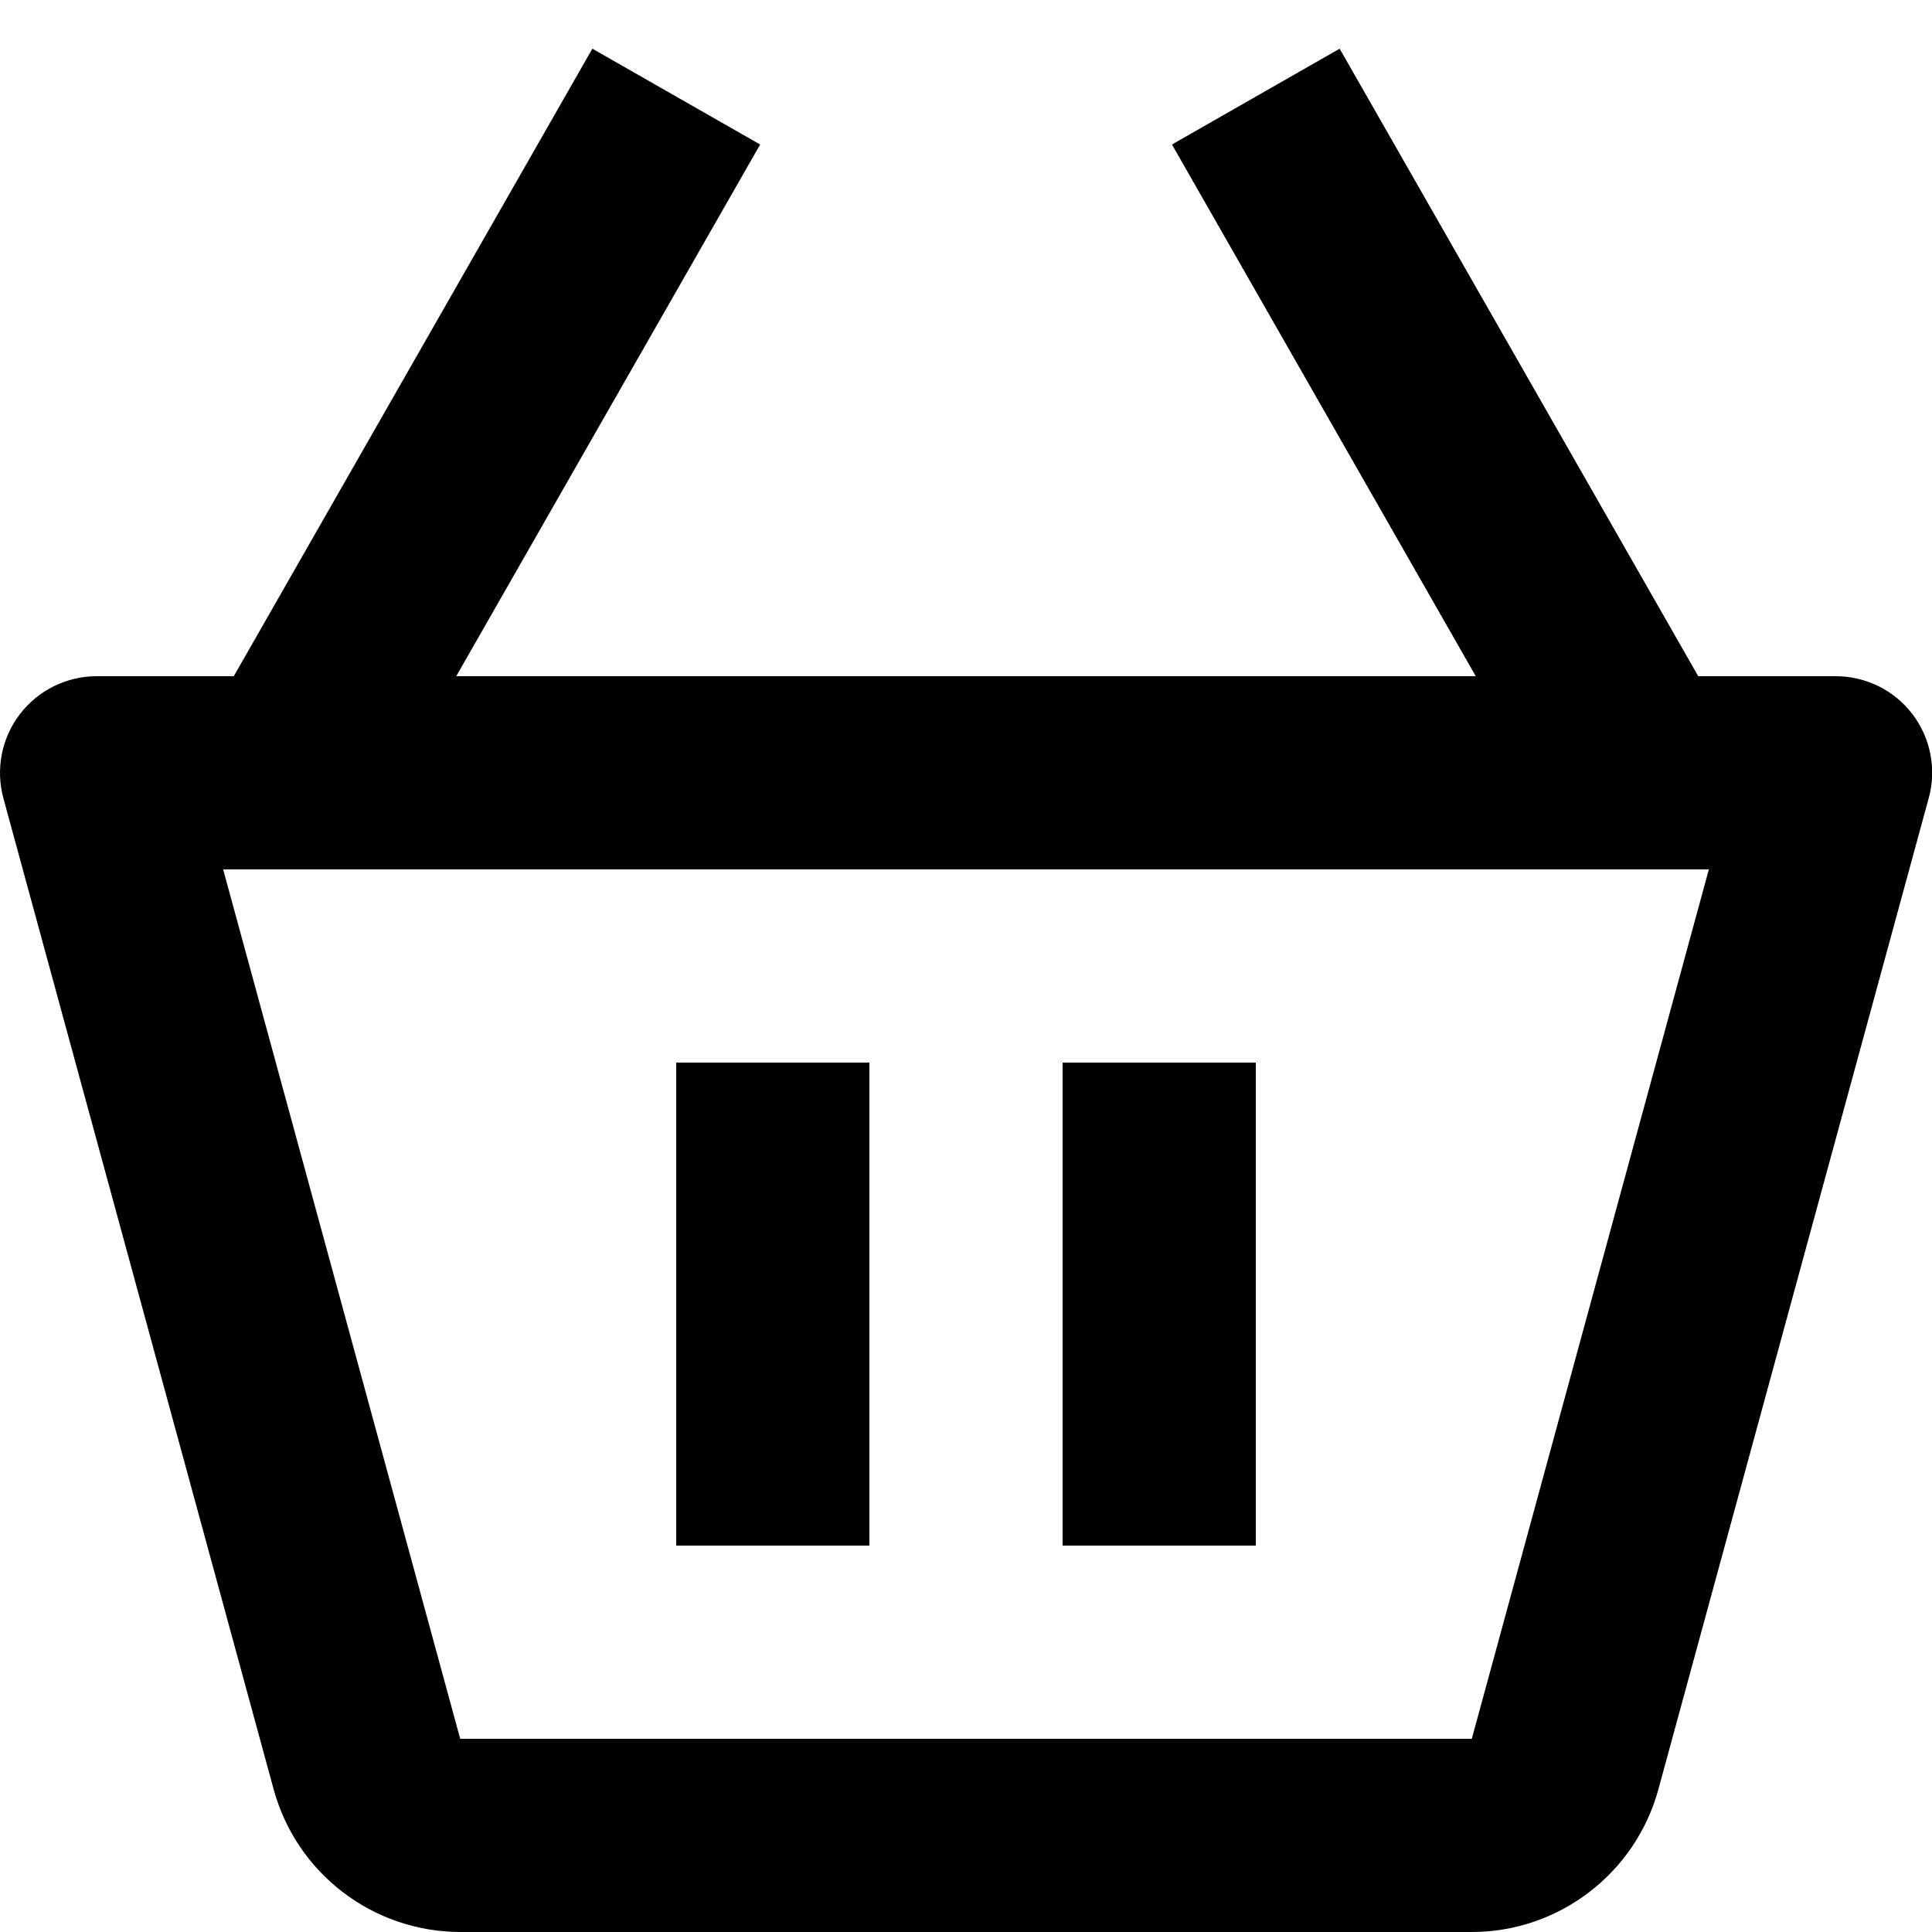
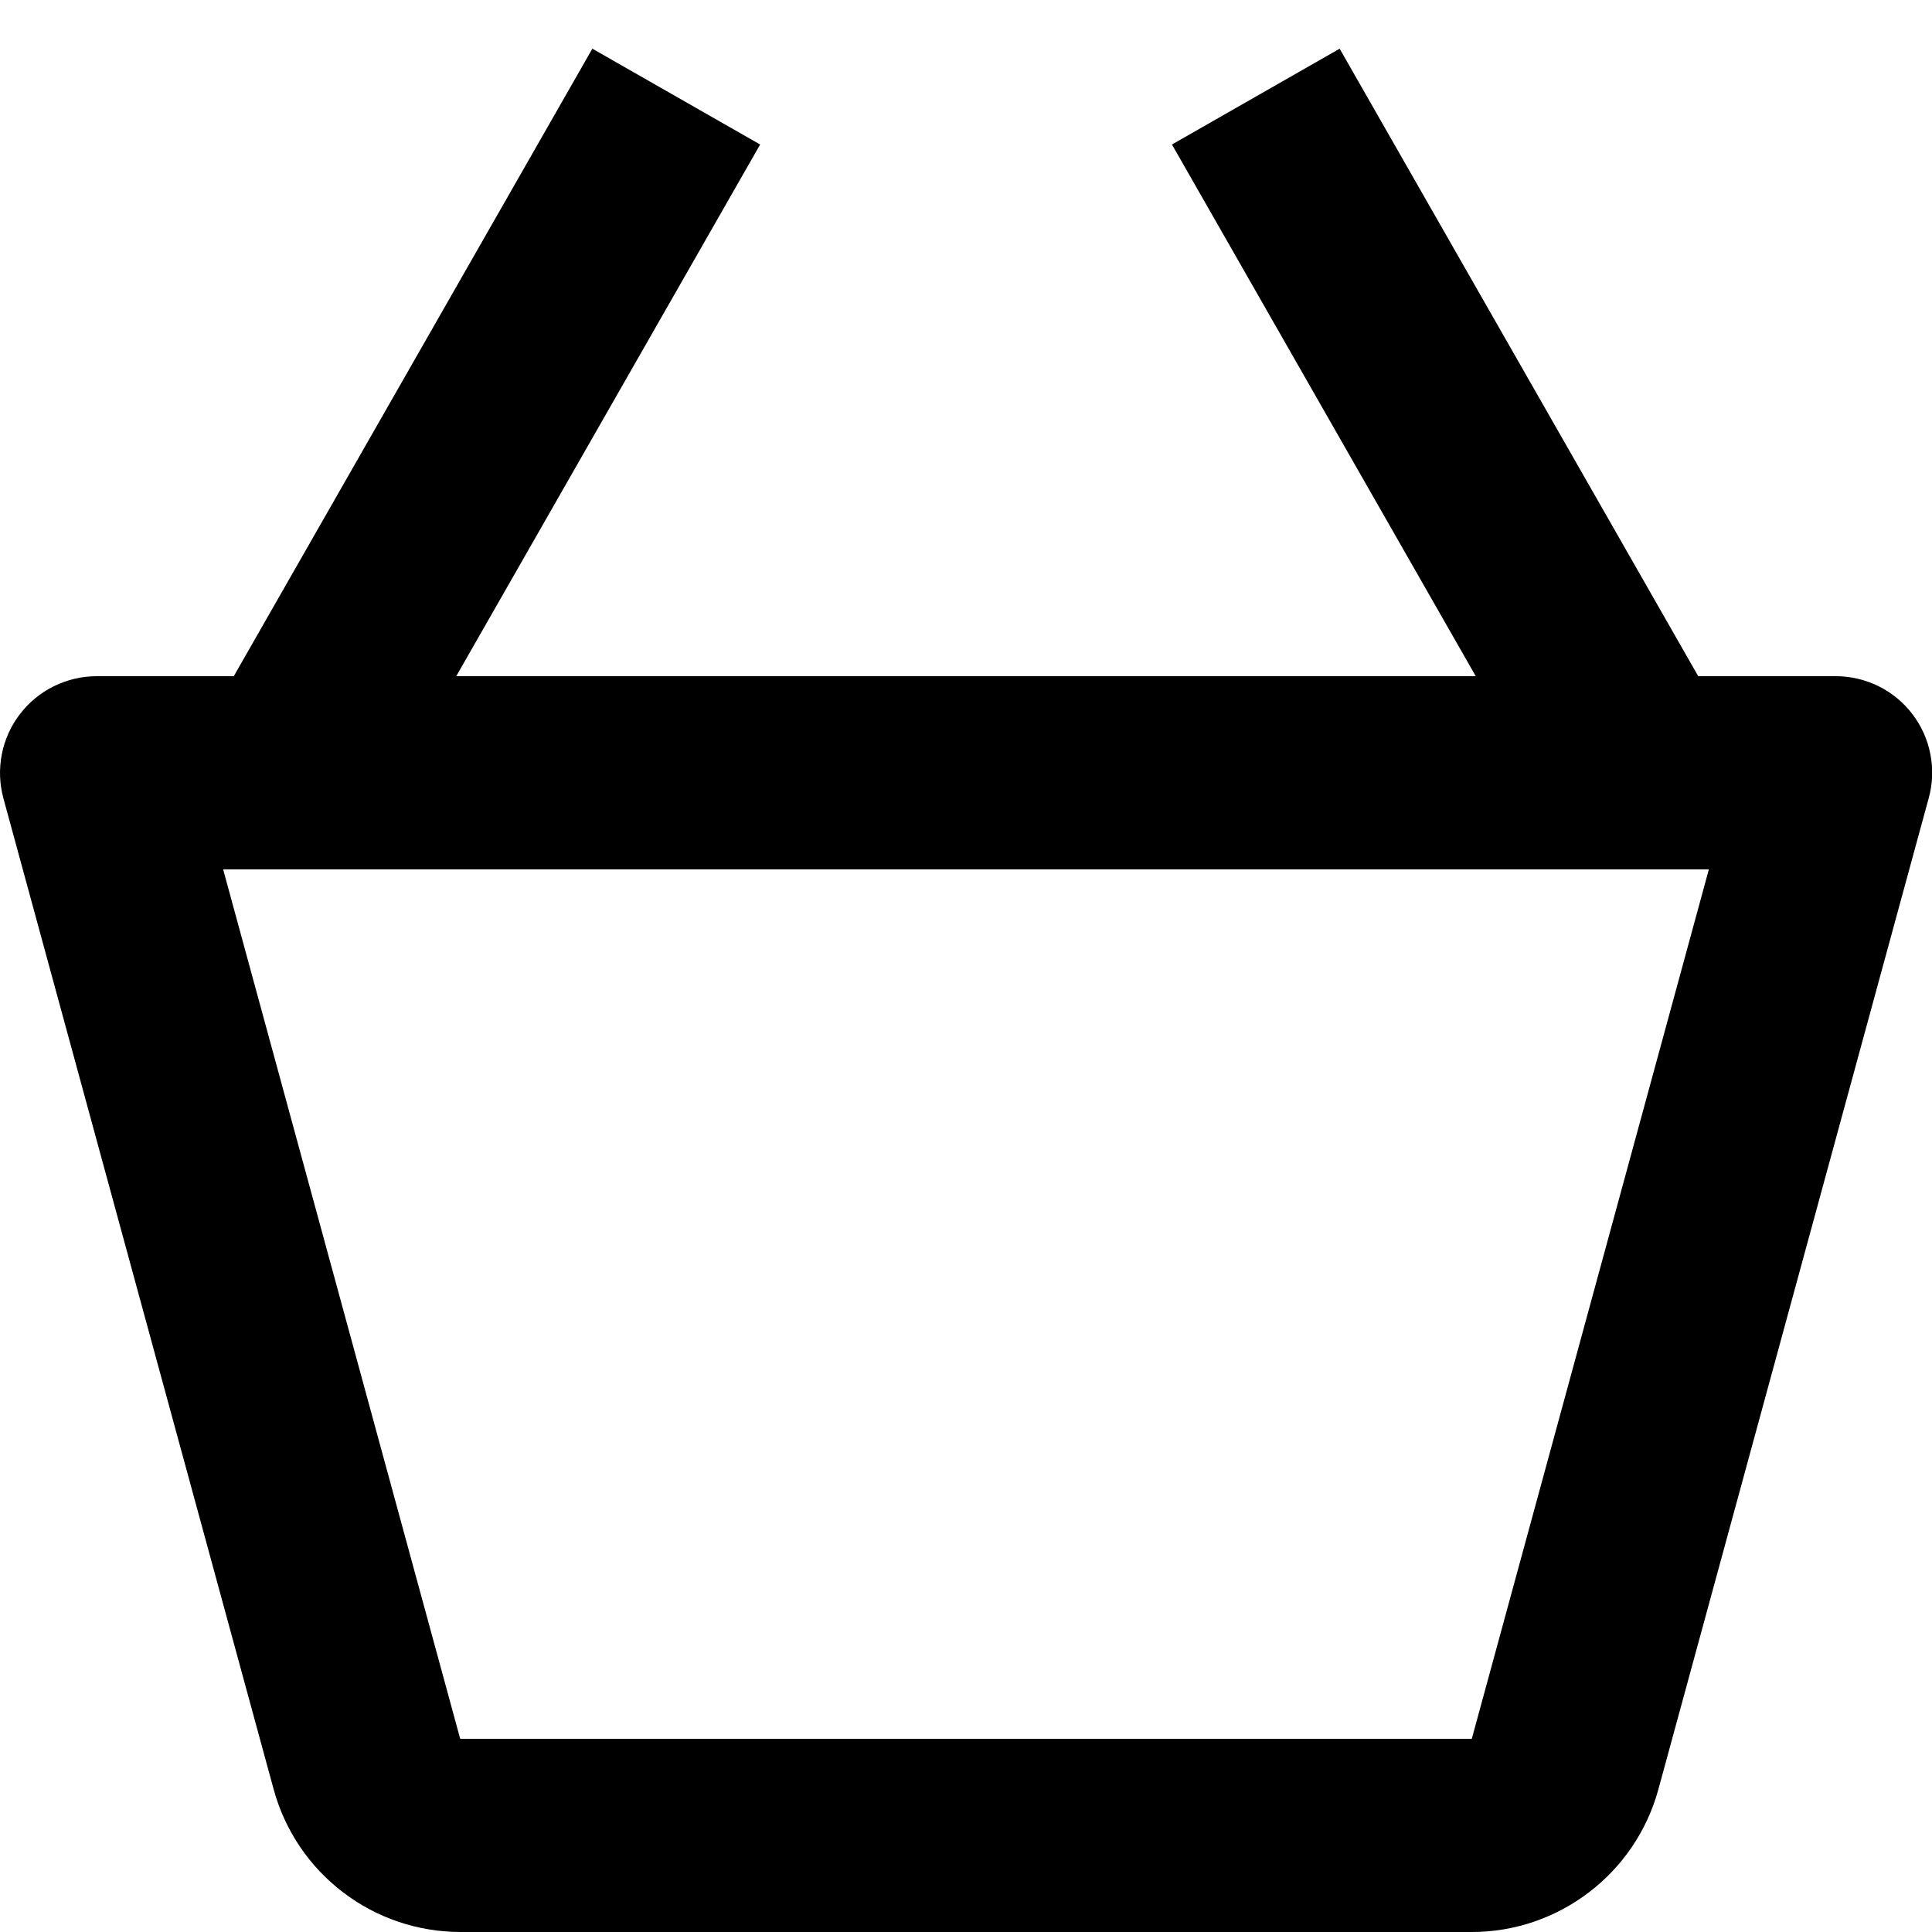
<svg xmlns="http://www.w3.org/2000/svg" width="20" height="20" viewBox="0 0 20 20" fill="none">
  <path d="M19 7H17.58L13.868 0.504L12.132 1.496L15.277 7H4.723L7.869 1.496L6.132 0.504L2.42 7H1C0.846 7 0.695 7.036 0.557 7.104C0.419 7.172 0.299 7.271 0.206 7.393C0.112 7.515 0.048 7.657 0.019 7.808C-0.011 7.959 -0.005 8.115 0.035 8.263L2.834 18.527C2.95 18.95 3.202 19.323 3.551 19.589C3.899 19.855 4.325 19.999 4.764 20H15.237C16.135 20 16.929 19.395 17.167 18.525L19.966 8.262C20.007 8.114 20.013 7.958 19.983 7.807C19.954 7.656 19.89 7.514 19.796 7.391C19.703 7.269 19.582 7.17 19.444 7.102C19.306 7.035 19.154 6.999 19 7ZM15.236 18H4.764L2.31 9H17.69L15.236 18Z" fill="currentColor" />
-   <path d="M7 11H9V16H7V11ZM11 11H13V16H11V11Z" fill="currentColor" />
</svg>